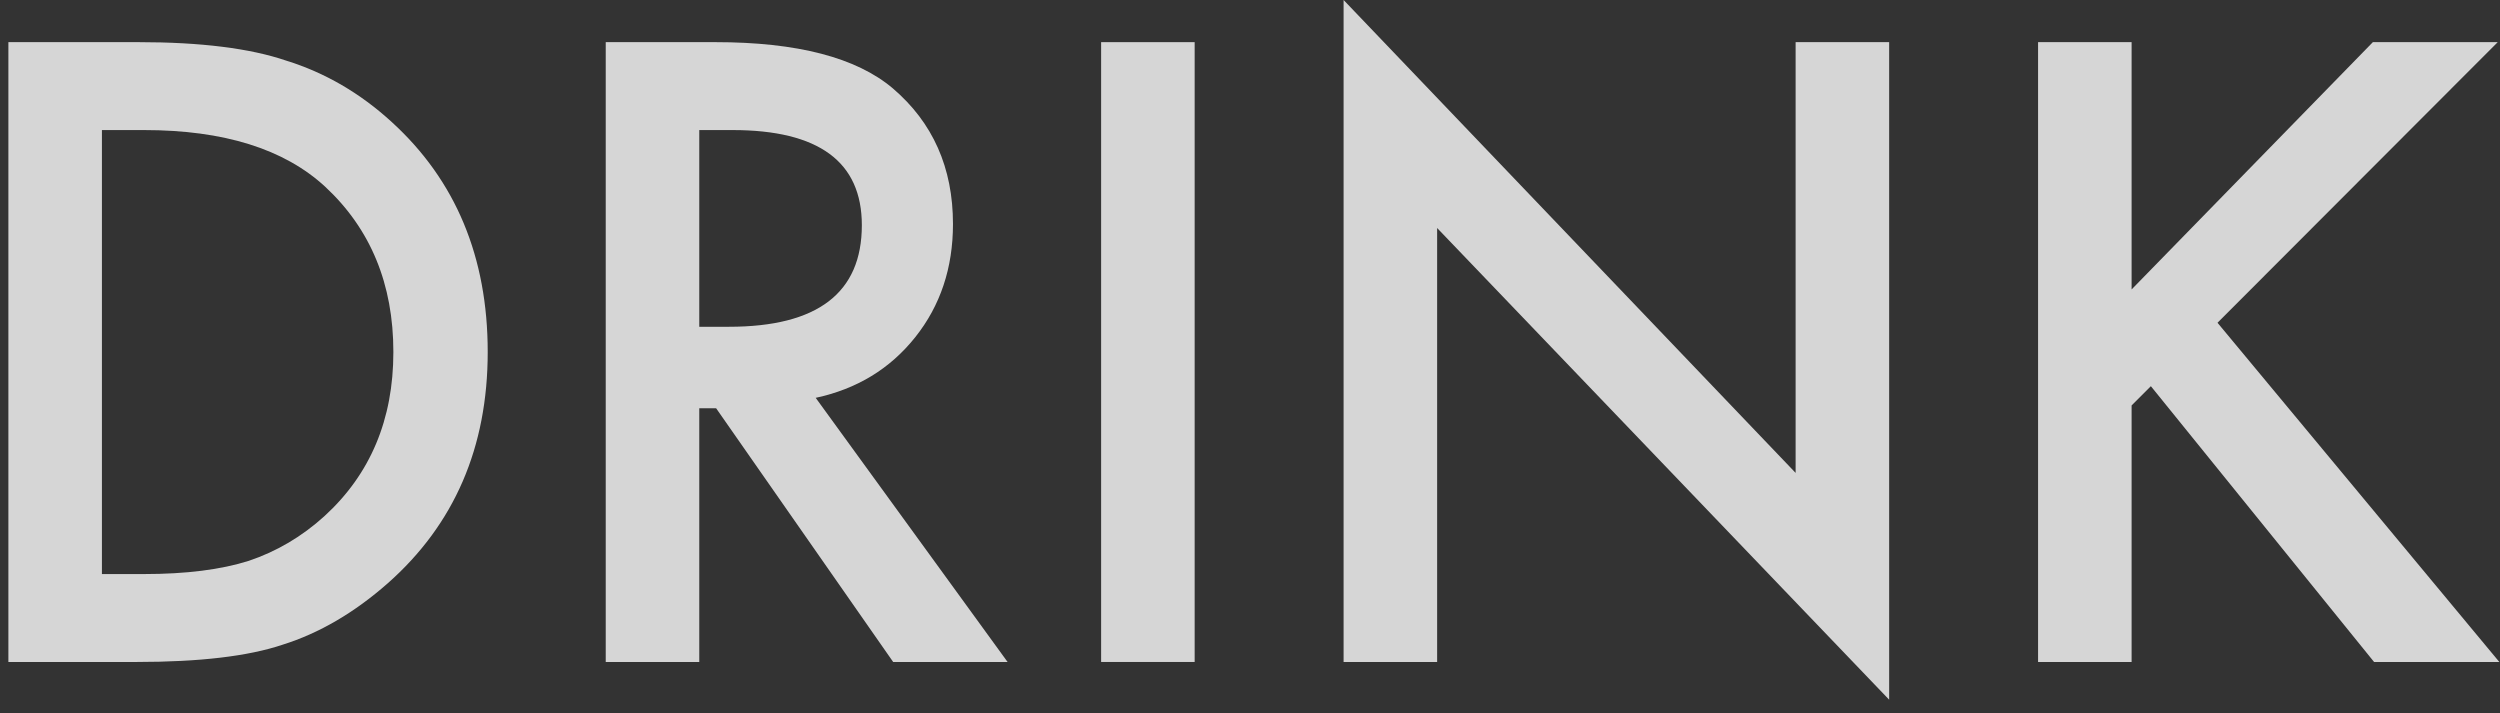
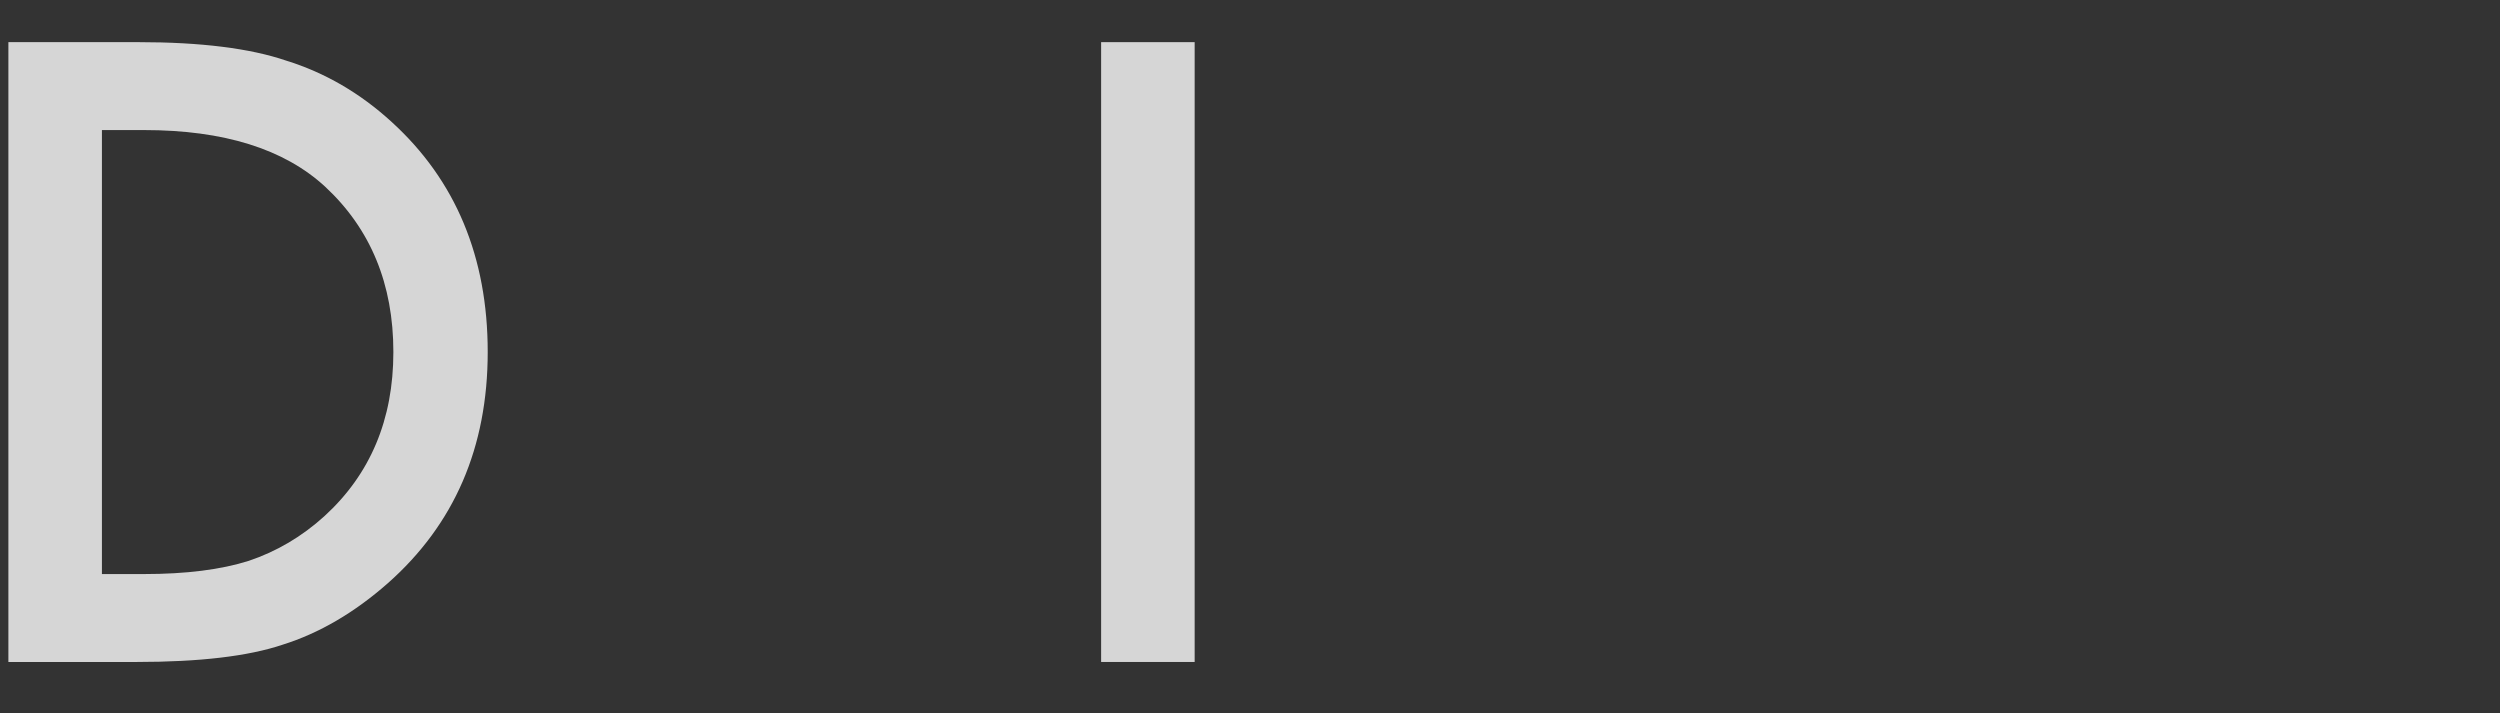
<svg xmlns="http://www.w3.org/2000/svg" width="298" height="85" viewBox="0 0 298 85" fill="none">
  <rect x="0" y="0" width="298" height="85" fill="#333333" stroke="none" />
-   <path d="M254.087 34.501L282.846 5.024H297.728L264.327 38.473L297.919 78.907H282.989L256.384 46.033L254.087 48.33V78.907H242.938V5.024H254.087V34.501Z" fill="white" fill-opacity="0.8" style="mix-blend-mode:soft-light" />
-   <path d="M160.156 78.907V0L214.037 56.369V5.024H225.187V83.405L171.306 27.18V78.907H160.156Z" fill="white" fill-opacity="0.8" style="mix-blend-mode:soft-light" />
  <path d="M142.403 5.024V78.907H131.254V5.024H142.403Z" fill="white" fill-opacity="0.8" style="mix-blend-mode:soft-light" />
-   <path d="M97.23 47.421L120.103 78.907H106.465L85.362 48.665H83.353V78.907H72.203V5.024H85.267C95.028 5.024 102.078 6.859 106.417 10.527C111.202 14.611 113.595 20.002 113.595 26.701C113.595 31.933 112.095 36.431 109.097 40.195C106.098 43.96 102.142 46.368 97.23 47.421ZM83.353 38.951H86.894C97.453 38.951 102.732 34.916 102.732 26.845C102.732 19.284 97.596 15.504 87.324 15.504H83.353V38.951Z" fill="white" fill-opacity="0.8" style="mix-blend-mode:soft-light" />
  <path d="M1 78.907V5.024H16.504C23.937 5.024 29.807 5.758 34.113 7.226C38.739 8.661 42.934 11.102 46.698 14.547C54.323 21.501 58.135 30.641 58.135 41.966C58.135 53.323 54.163 62.51 46.22 69.528C42.232 73.037 38.053 75.478 33.683 76.85C29.599 78.221 23.809 78.907 16.312 78.907H1ZM12.149 68.428H17.174C22.182 68.428 26.345 67.901 29.663 66.849C32.981 65.732 35.98 63.962 38.659 61.537C44.146 56.529 46.89 50.005 46.89 41.966C46.89 33.863 44.178 27.291 38.755 22.251C33.874 17.753 26.68 15.504 17.174 15.504H12.149V68.428Z" fill="white" fill-opacity="0.8" style="mix-blend-mode:soft-light" />
</svg>